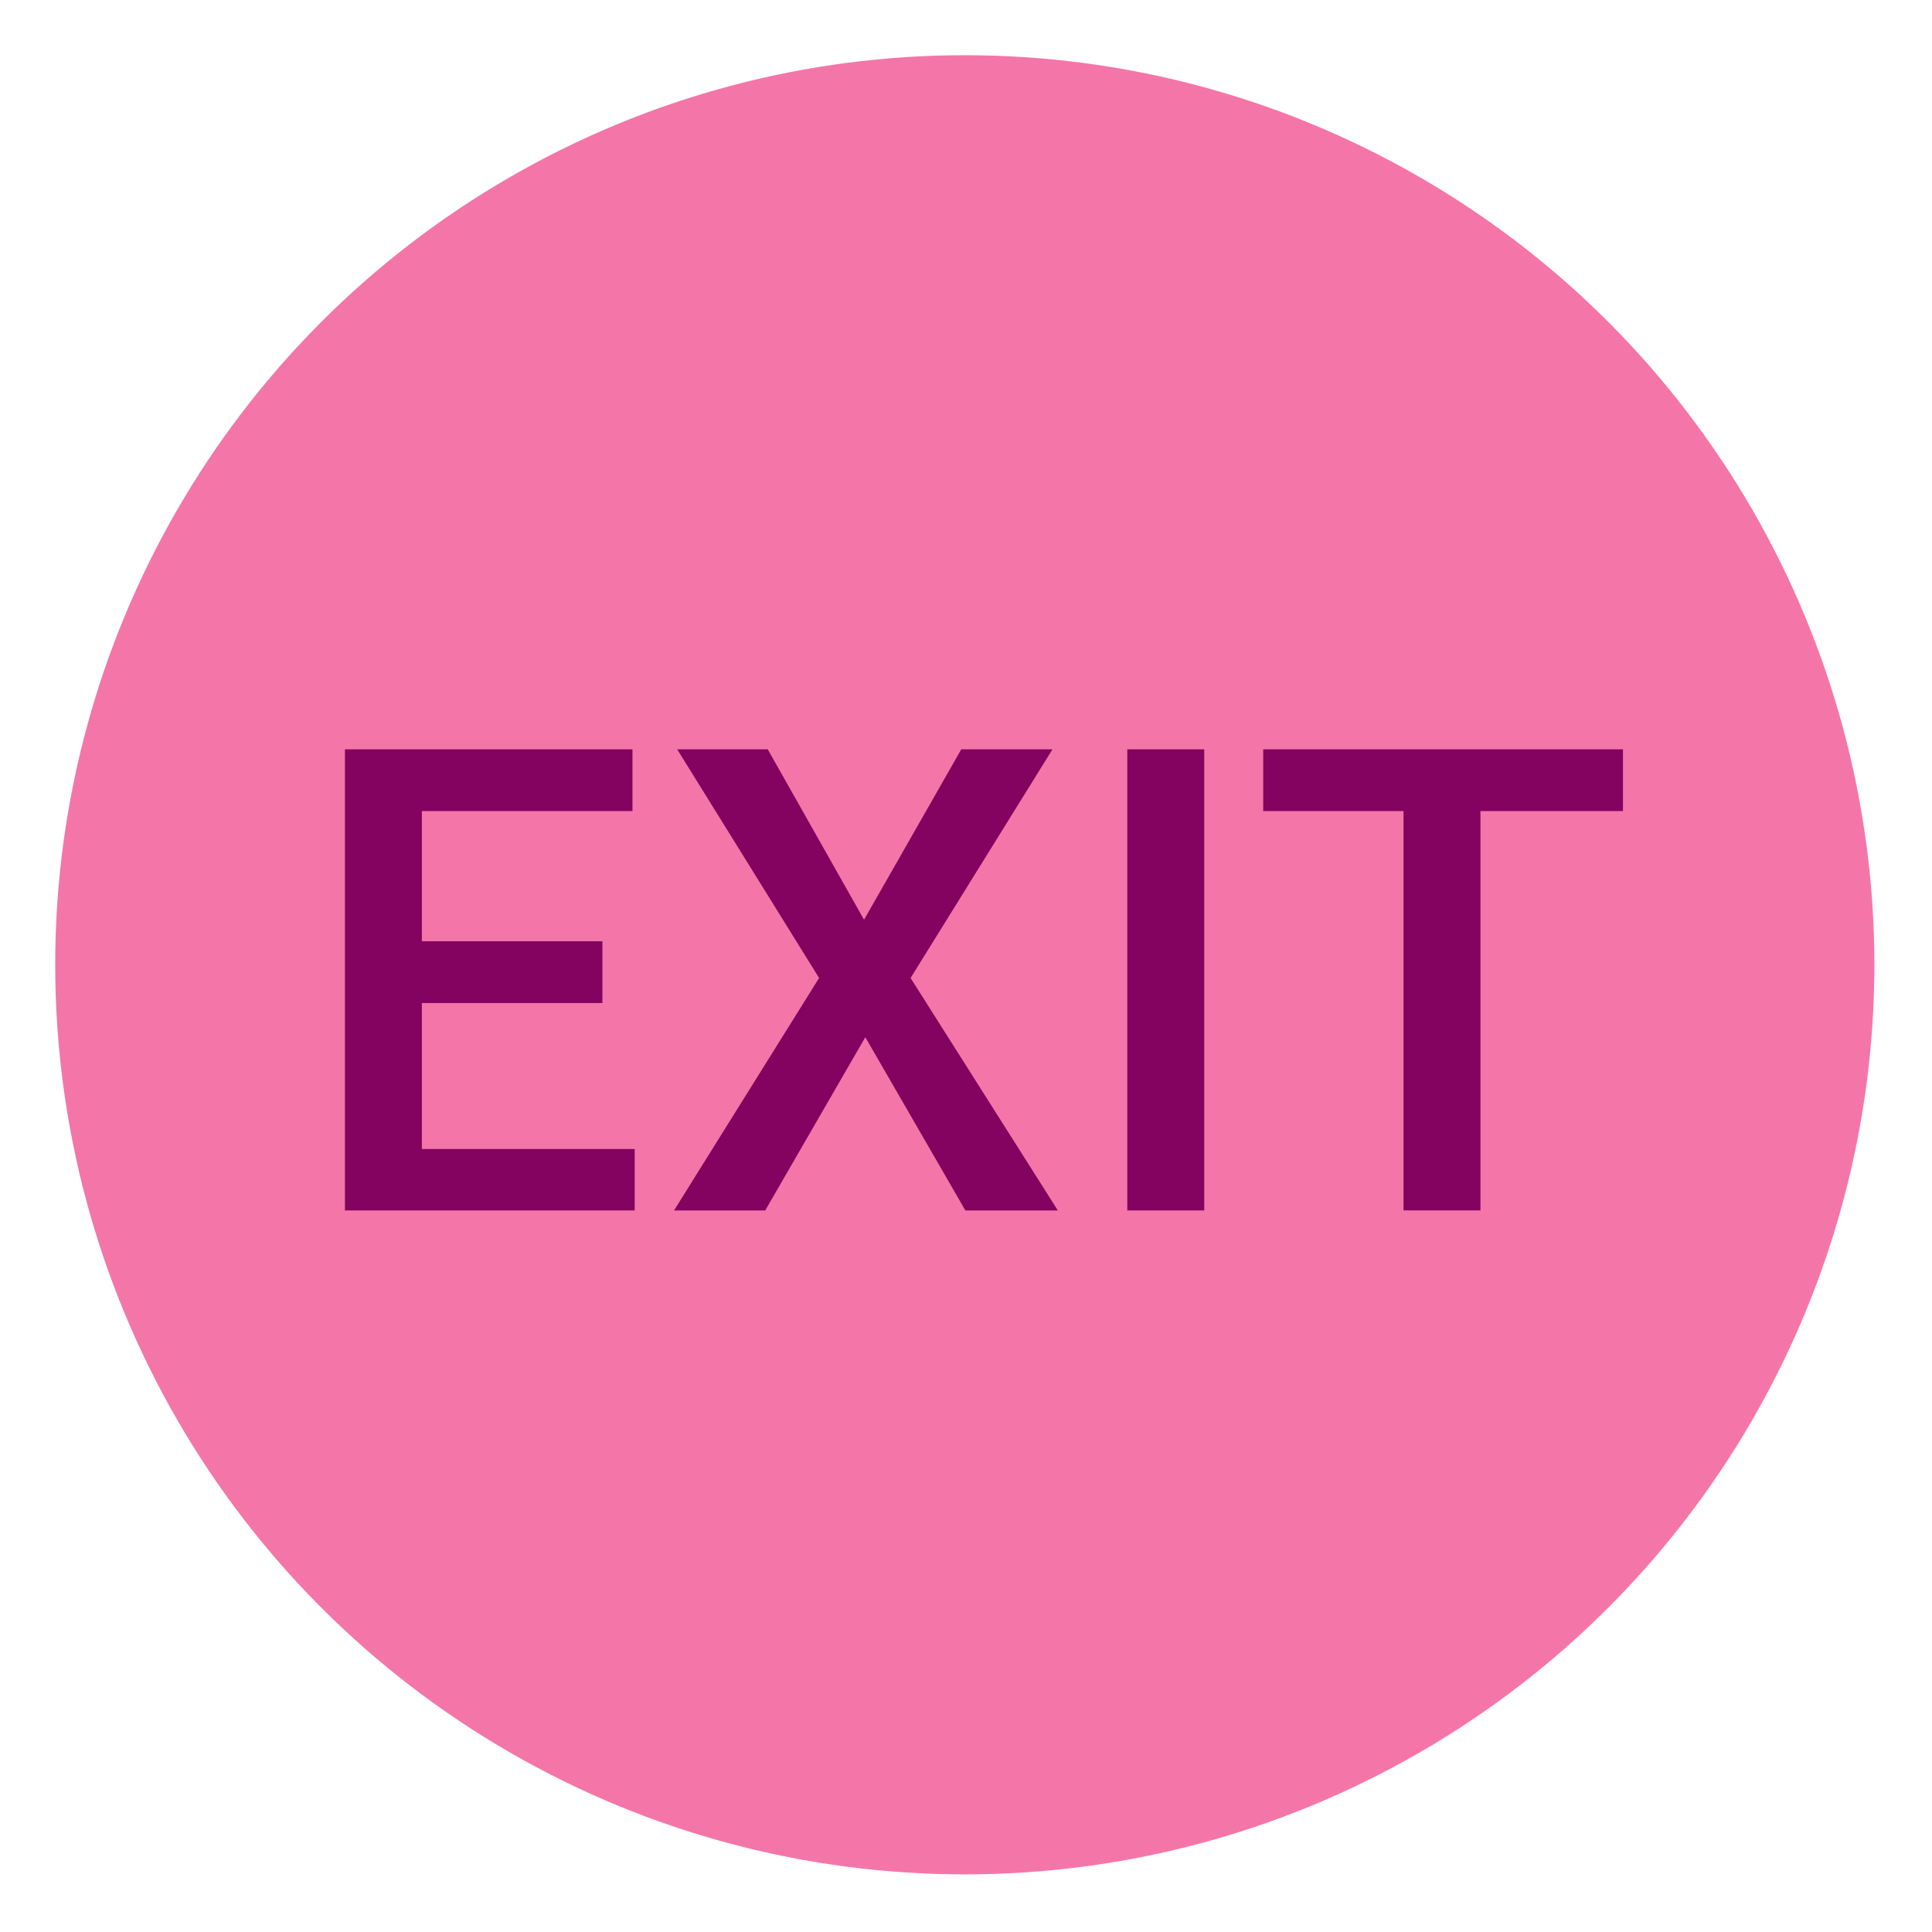
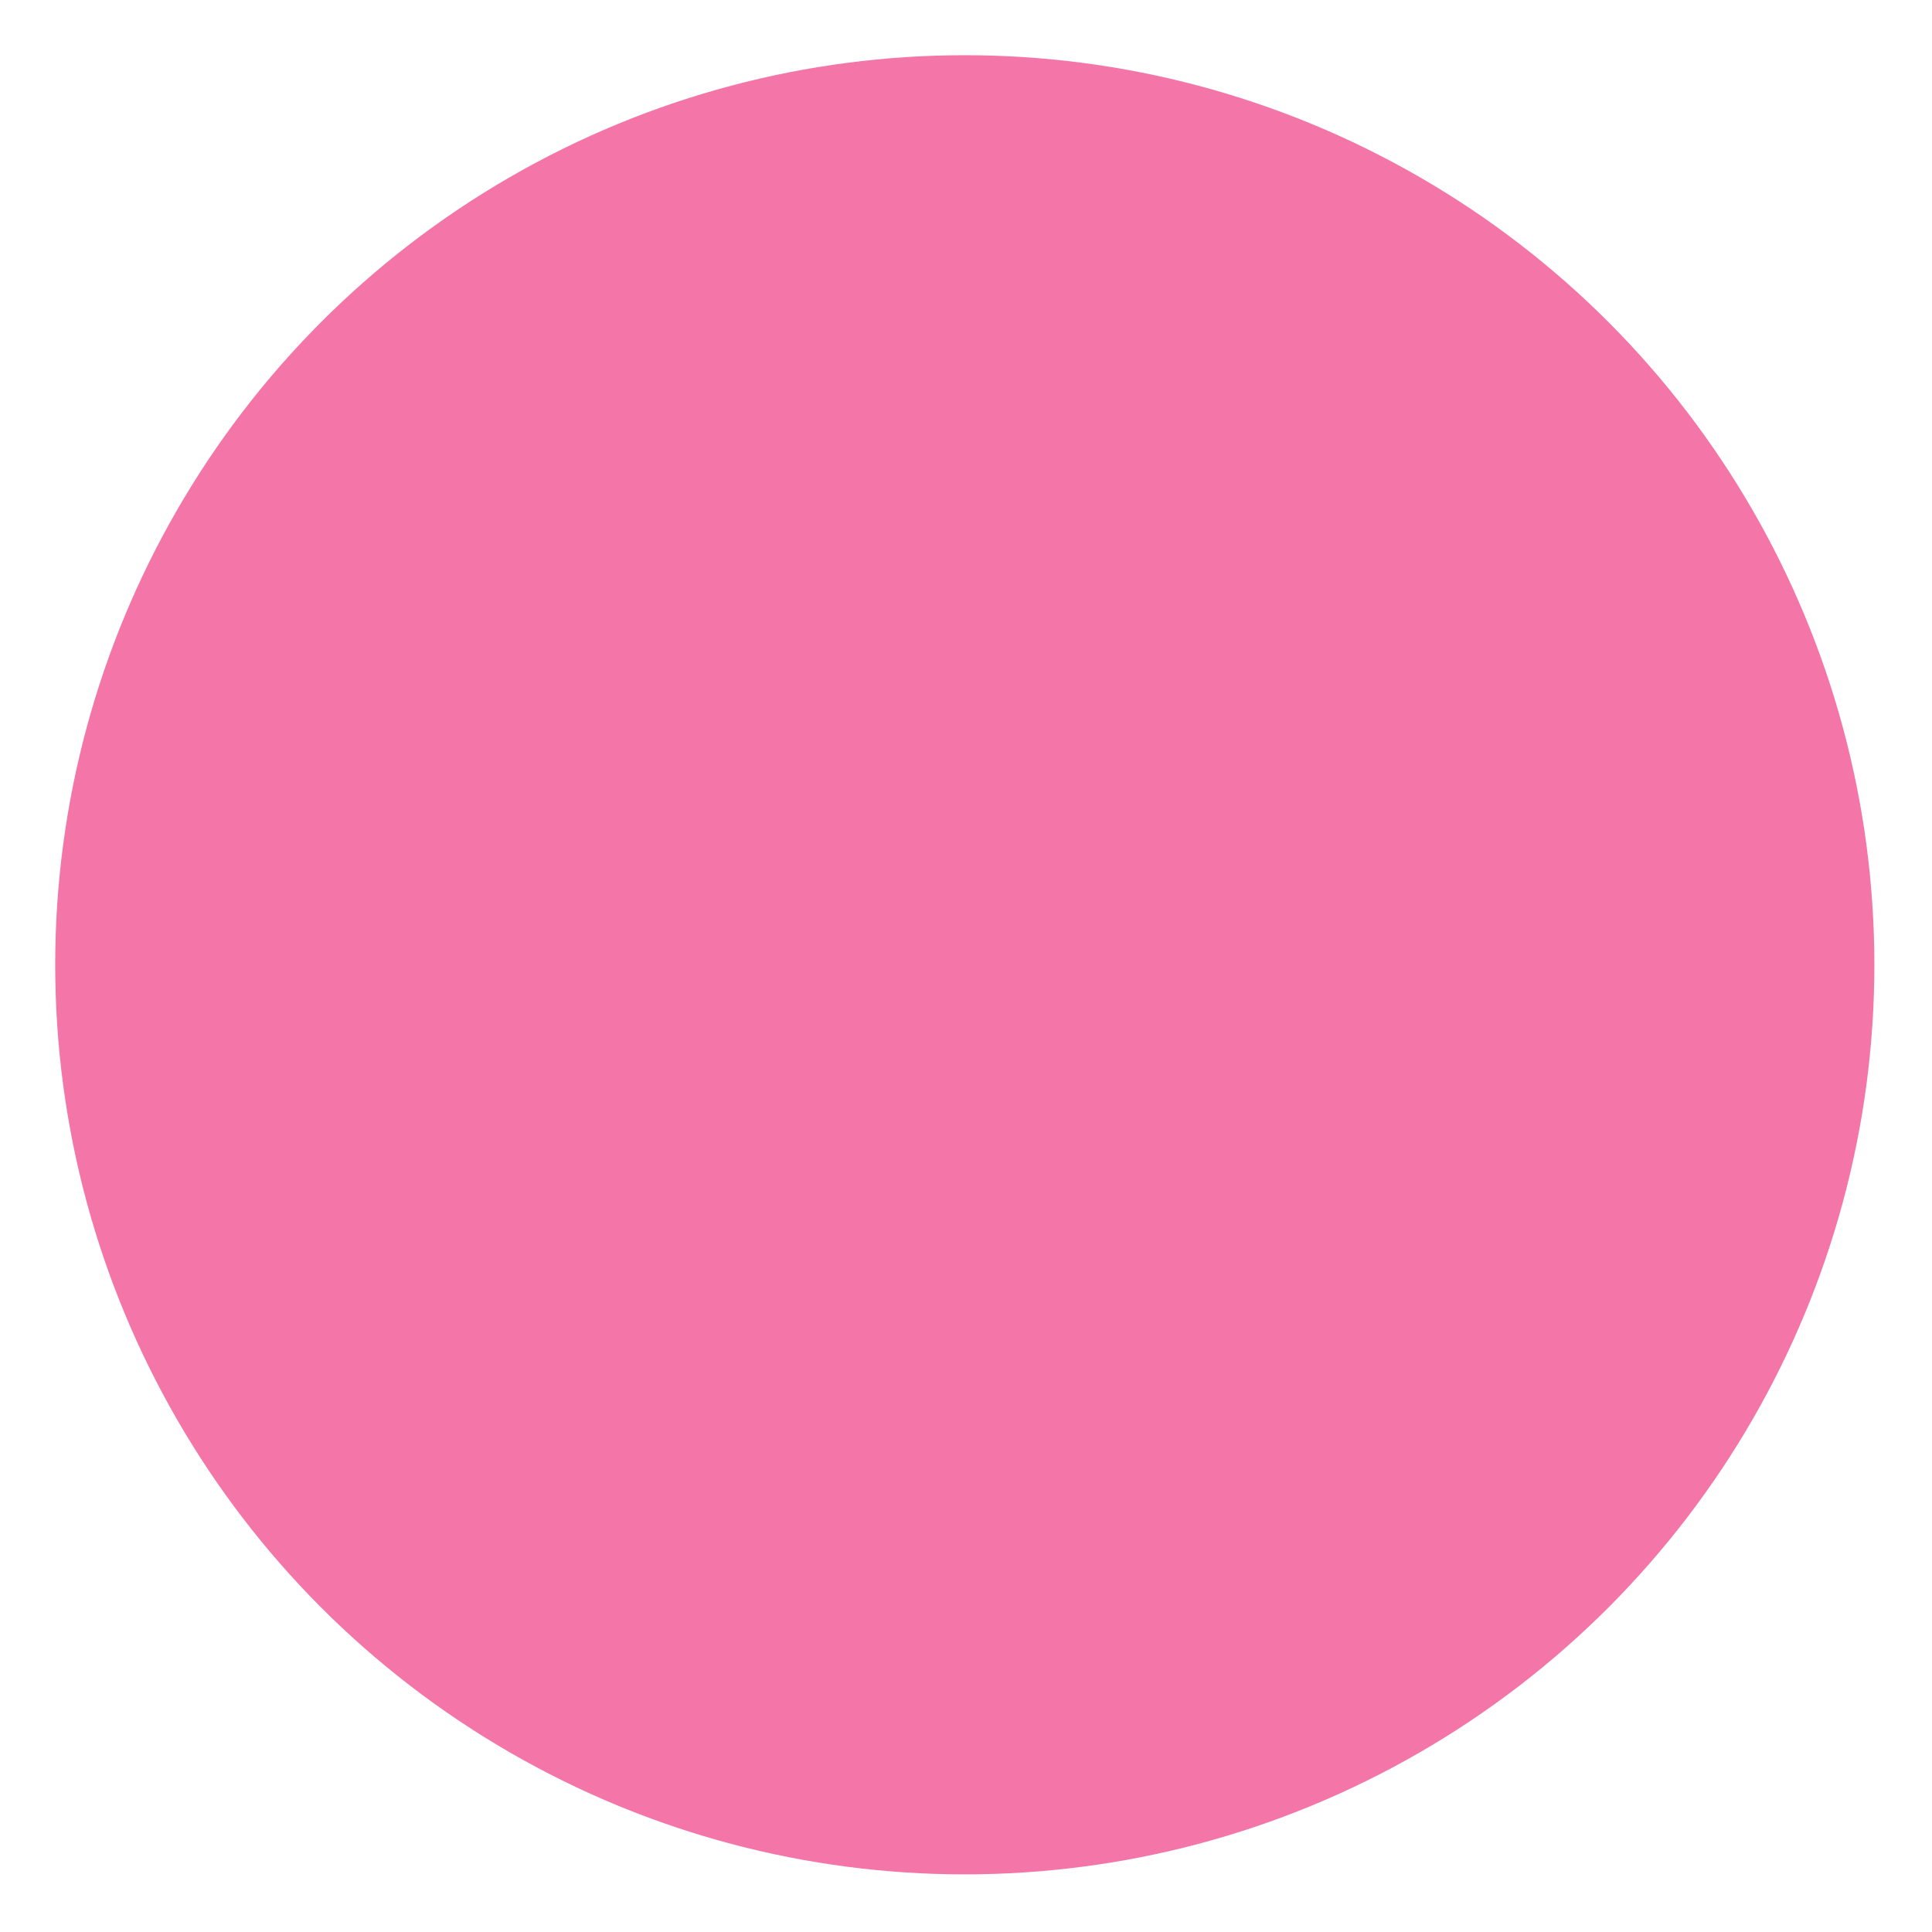
<svg xmlns="http://www.w3.org/2000/svg" version="1.1" x="0px" y="0px" width="140px" height="140px" viewBox="-4 -4 140 140" overflow="visible" enable-background="new -4 -4 140 140" xml:space="preserve">
  <defs>
</defs>
  <circle fill="#F476A9" cx="65.912" cy="65.912" r="65.912" />
-   <path fill="#840360" d="M39.652,68.684H26.571v10.577h15.422v4.452H20.994V50.299h20.838v4.475H26.571v9.432h13.081V68.684z" />
-   <path fill="#840360" d="M58.612,62.646l7.046-12.347h6.609l-10.283,16.57l10.671,16.844h-6.701L58.704,71.16l-7.252,12.553h-6.609  l10.511-16.844l-10.282-16.57h6.563L58.612,62.646z" />
-   <path fill="#840360" d="M83.264,83.713h-5.576V50.299h5.576V83.713z" />
-   <path fill="#840360" d="M113.607,54.774h-10.328v28.938h-5.575V54.774H87.537v-4.475h26.07V54.774z" />
</svg>